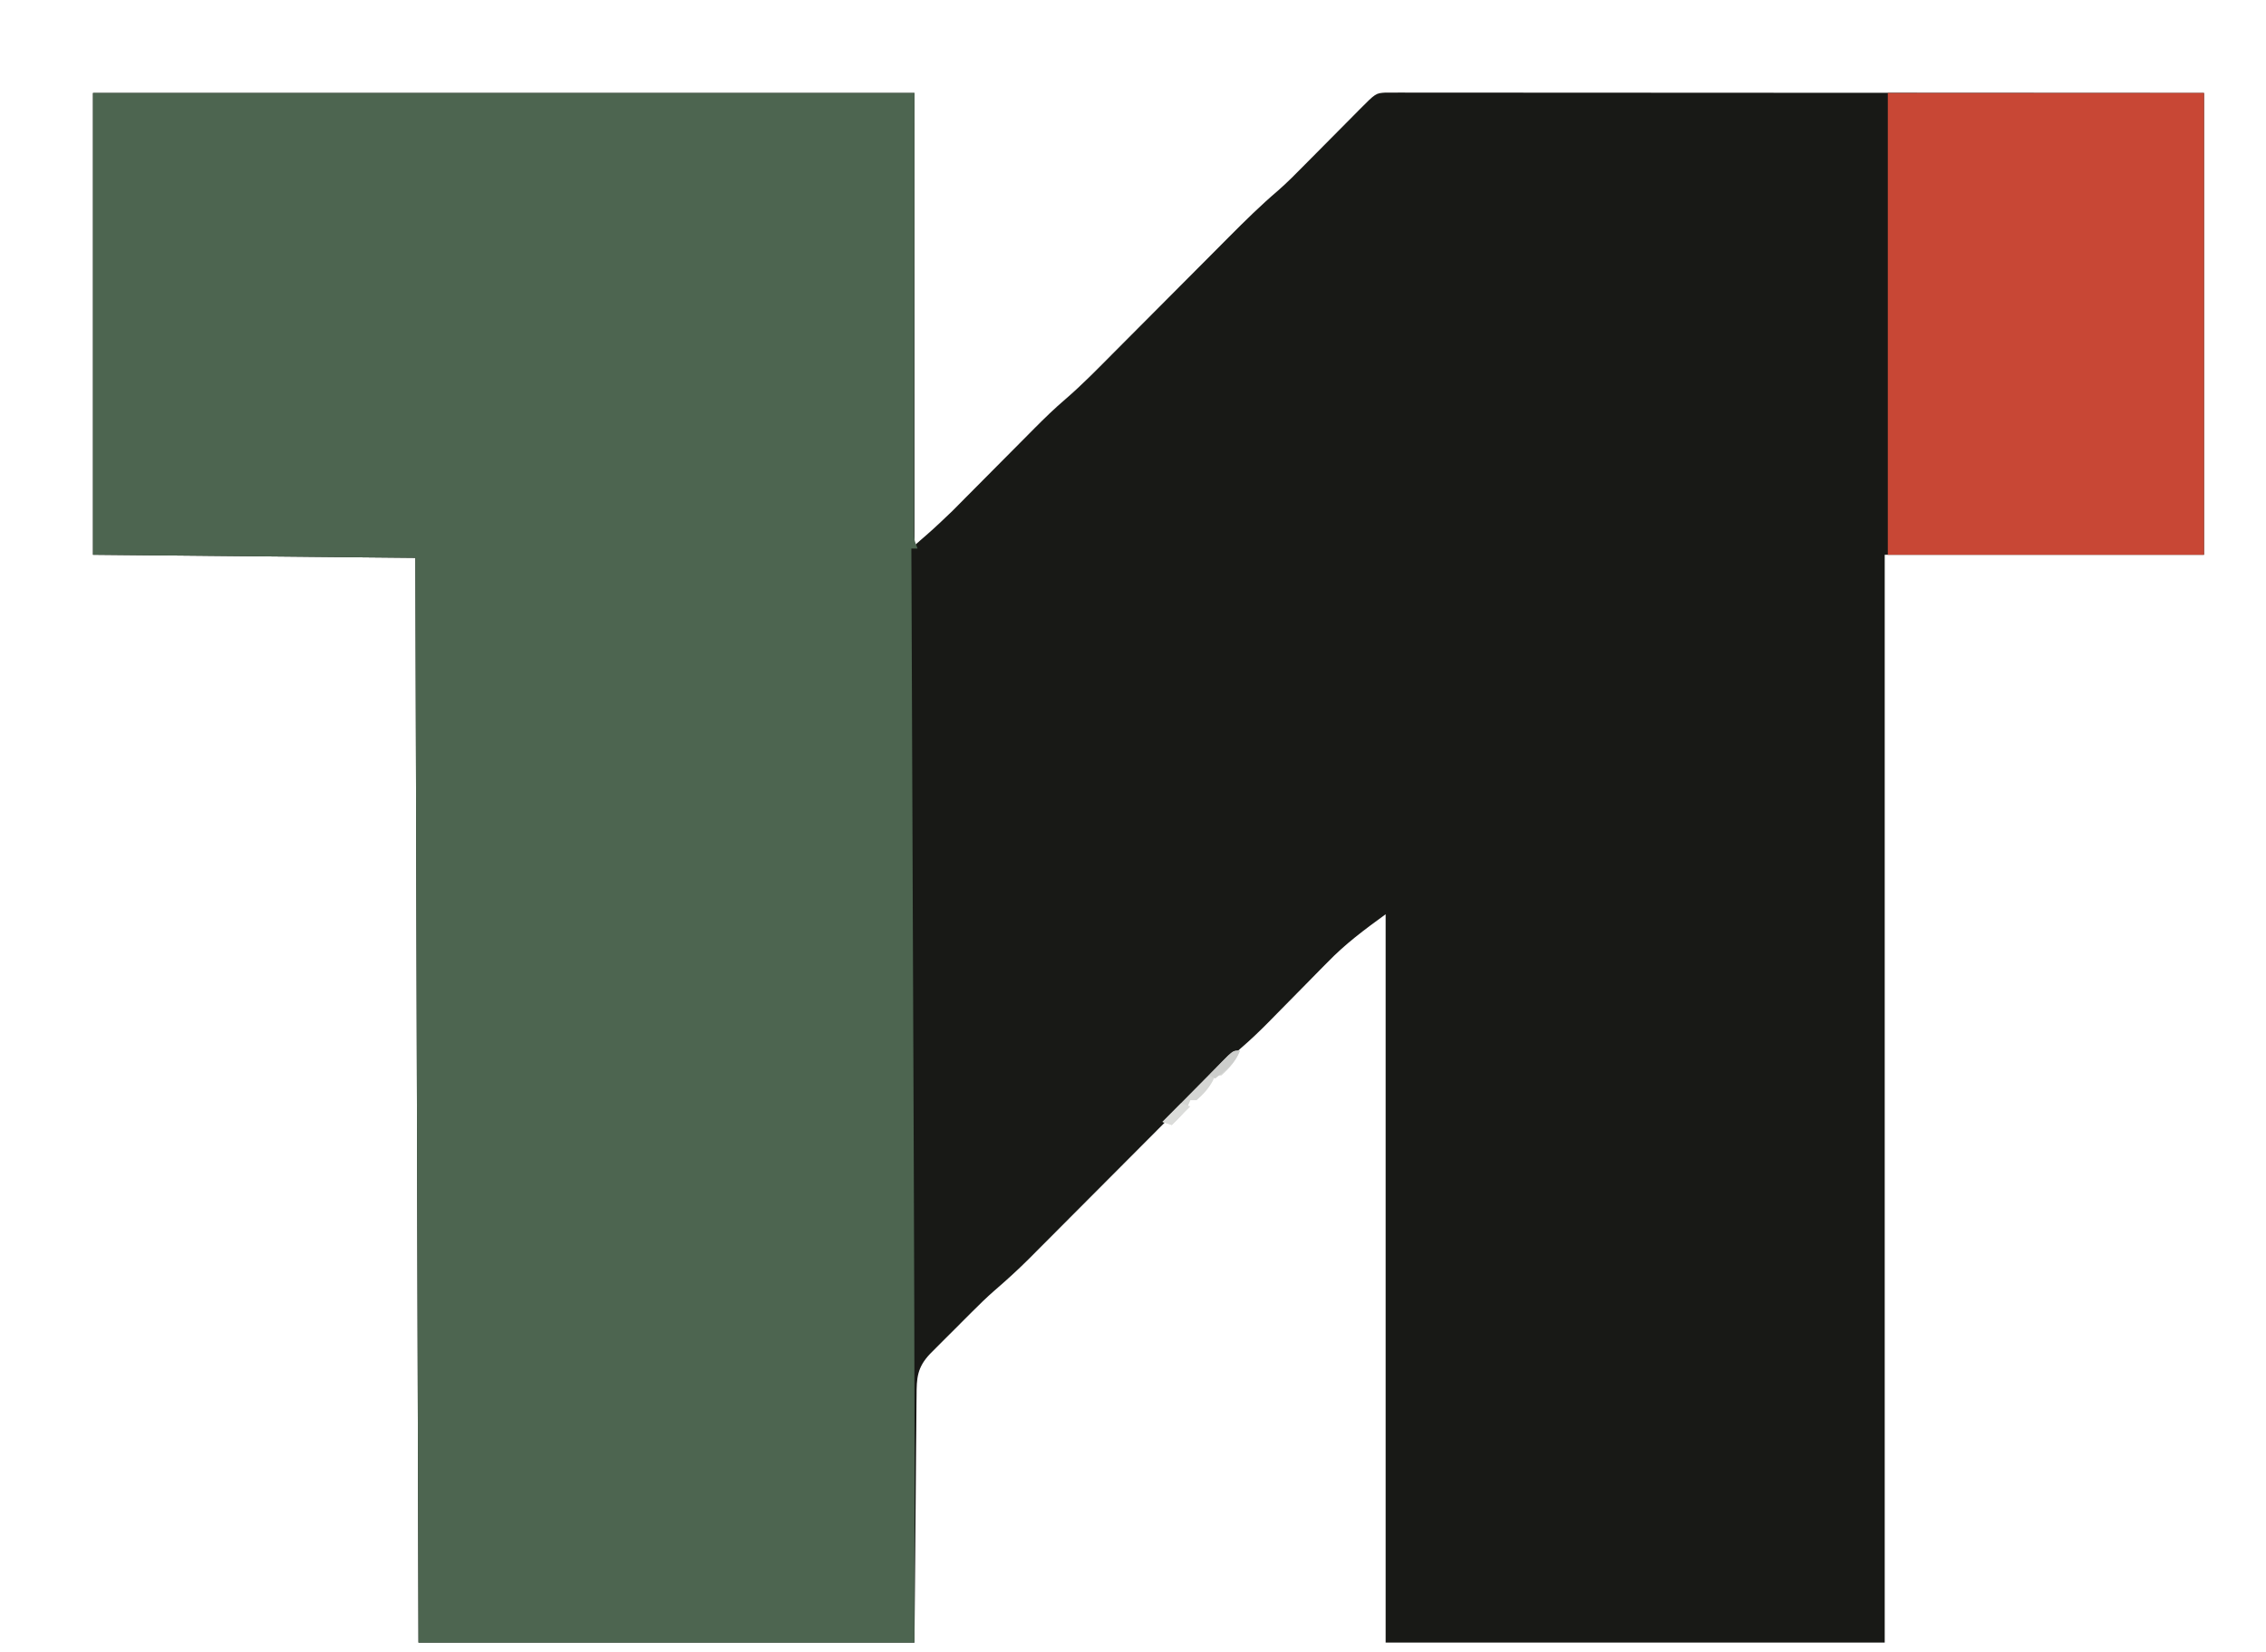
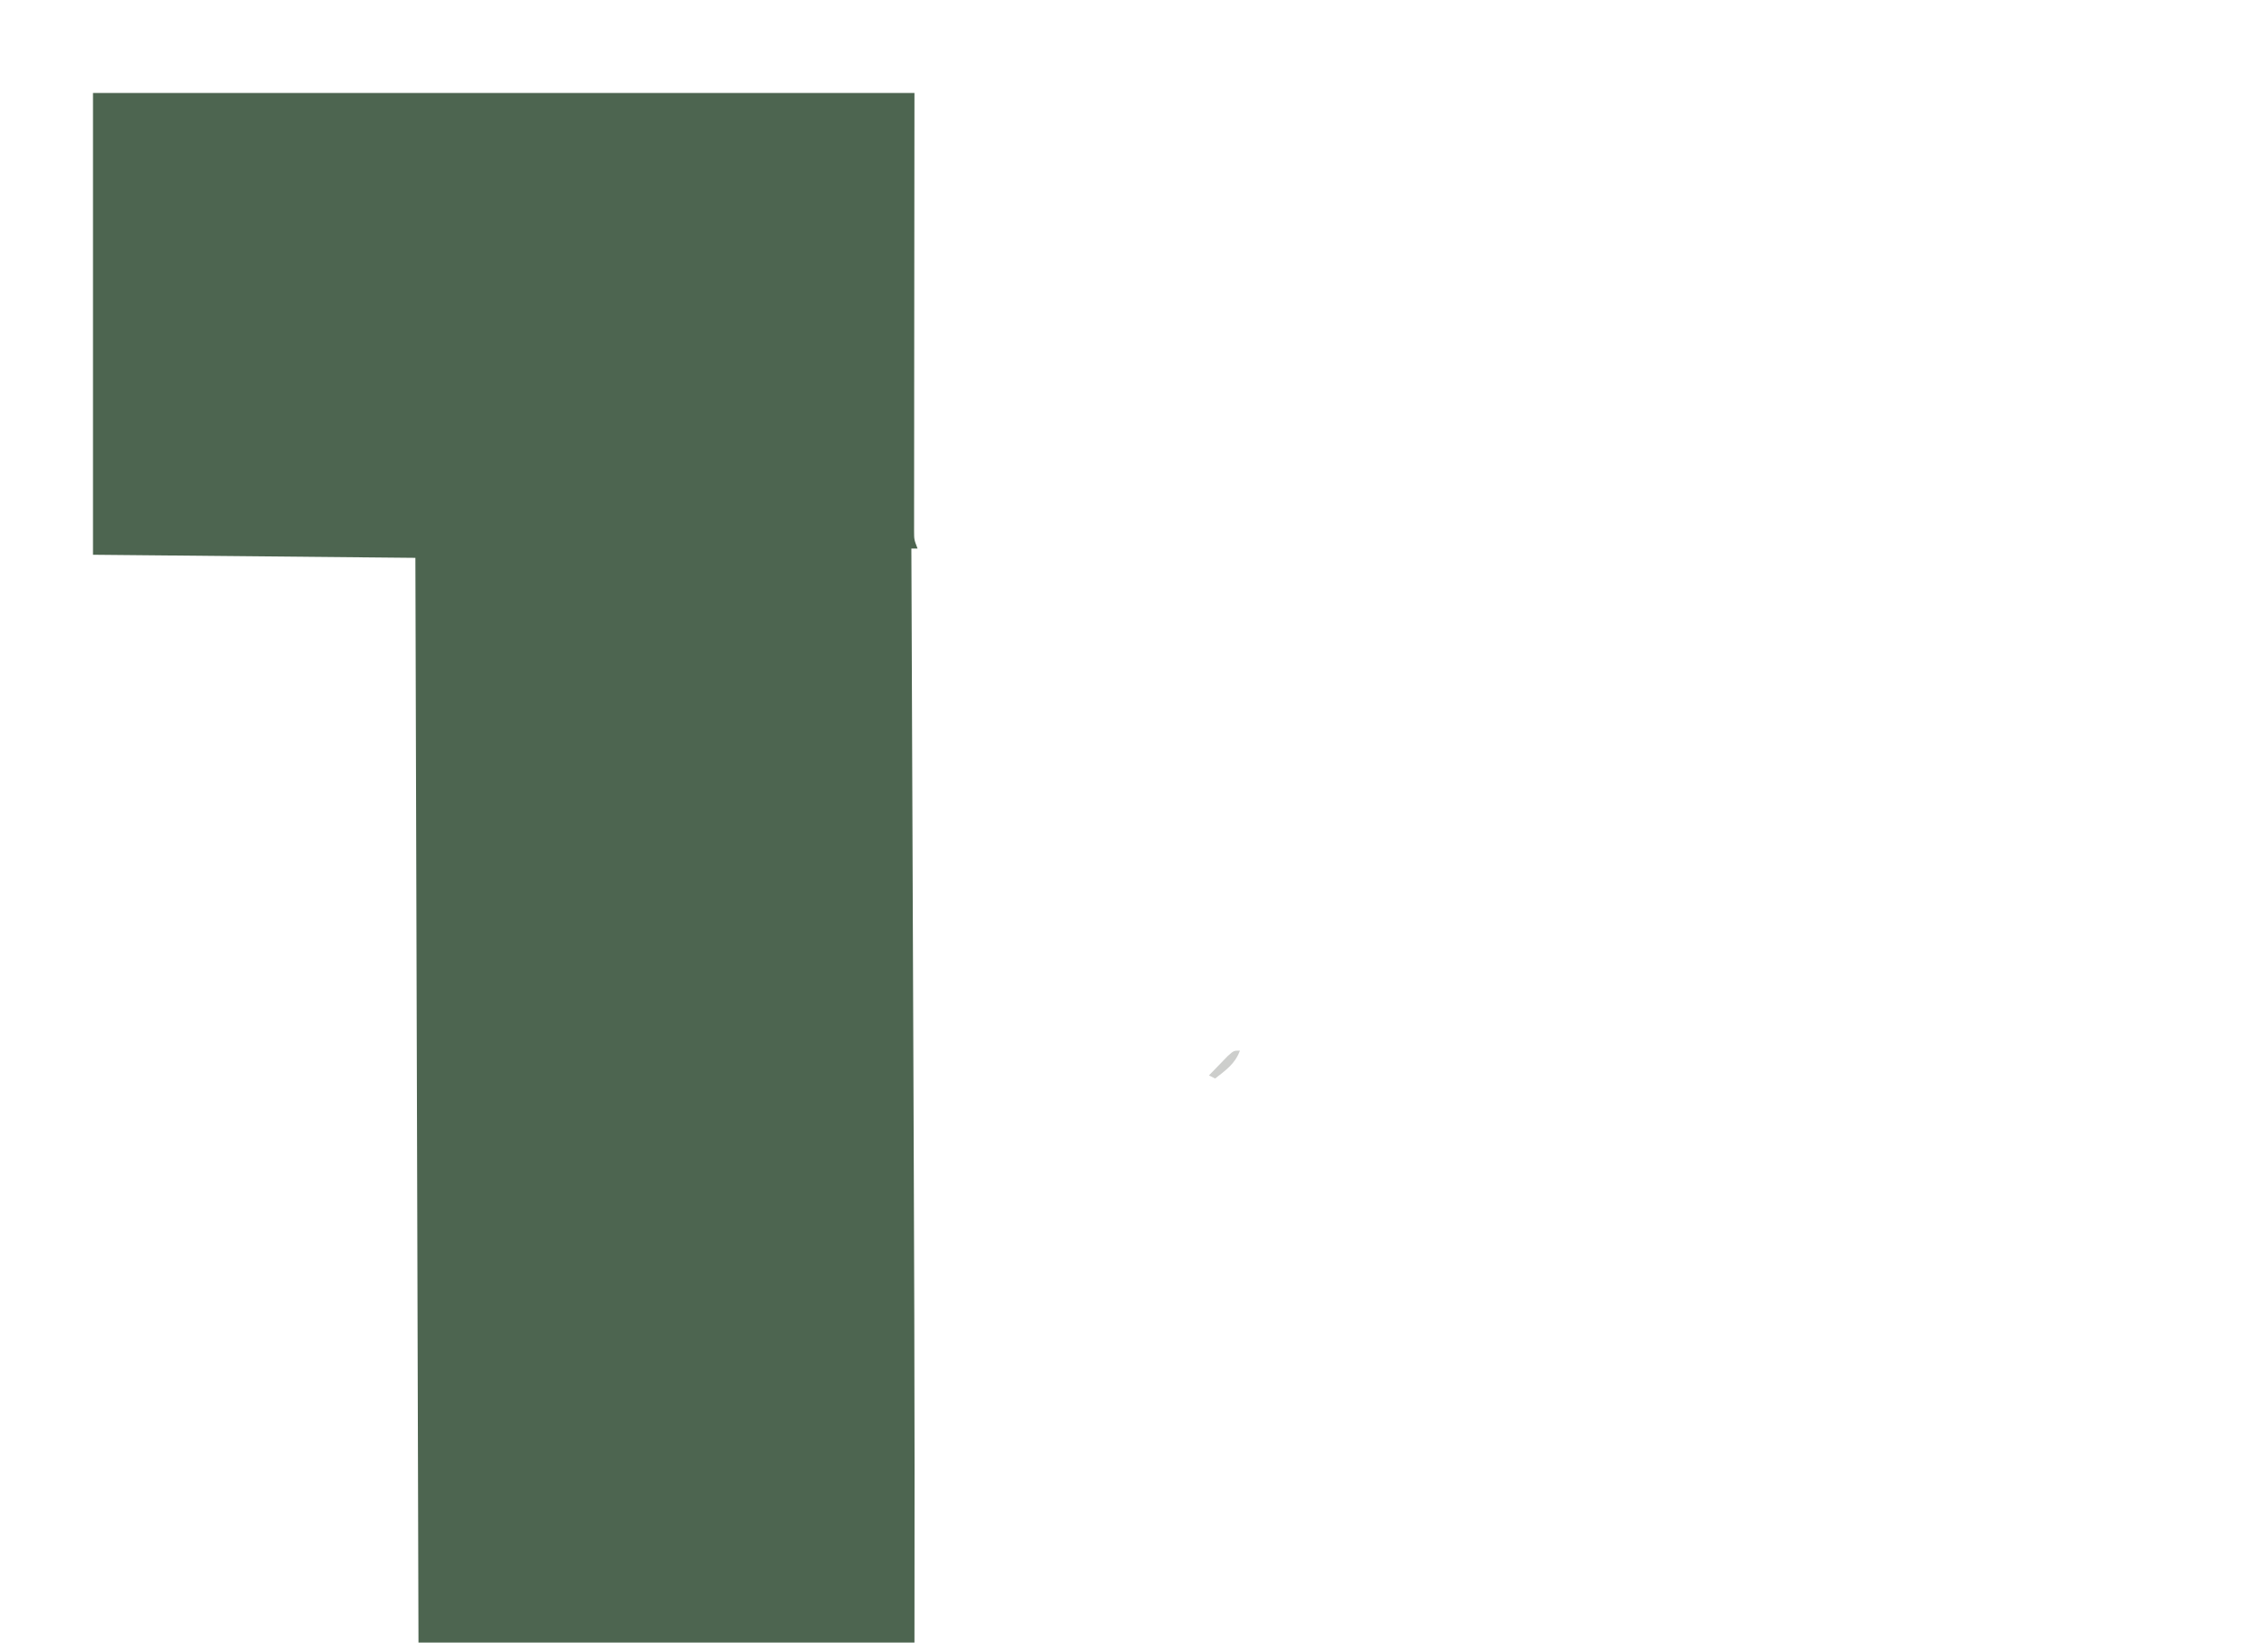
<svg xmlns="http://www.w3.org/2000/svg" version="1.1" width="731" height="533" viewBox="668 745 731 533">
-   <path d="M0 0 C87.45 0 174.9 0 265 0 C265 48.18 265 96.36 265 146 C271.244 140.585 271.244 140.585 277.178 134.92 C277.892 134.202 278.606 133.485 279.342 132.745 C280.085 131.994 280.828 131.243 281.594 130.469 C282.385 129.674 283.176 128.879 283.991 128.06 C286.496 125.543 288.999 123.022 291.5 120.5 C294.799 117.174 298.102 113.852 301.406 110.531 C302.149 109.78 302.892 109.029 303.658 108.255 C306.919 104.978 310.194 101.787 313.713 98.787 C319.2 94.057 324.241 88.87 329.343 83.732 C331.225 81.837 333.11 79.945 334.997 78.054 C339.001 74.039 343.001 70.02 347 66 C351.639 61.337 356.281 56.675 360.926 52.018 C362.771 50.166 364.614 48.312 366.456 46.457 C371.584 41.307 376.709 36.248 382.244 31.531 C385.33 28.841 388.182 25.921 391.055 23.008 C391.682 22.376 392.31 21.745 392.957 21.094 C394.932 19.107 396.904 17.116 398.875 15.125 C401.495 12.479 404.117 9.836 406.742 7.195 C407.341 6.588 407.94 5.981 408.557 5.355 C413.805 0.076 413.805 0.076 416.954 -0.124 C418.165 -0.124 418.165 -0.124 419.4 -0.123 C420.331 -0.125 421.261 -0.127 422.22 -0.129 C423.249 -0.126 424.279 -0.123 425.339 -0.12 C426.427 -0.121 427.515 -0.122 428.636 -0.123 C432.305 -0.124 435.975 -0.119 439.645 -0.114 C442.266 -0.113 444.887 -0.113 447.508 -0.114 C453.163 -0.114 458.818 -0.111 464.474 -0.106 C472.65 -0.098 480.827 -0.095 489.003 -0.094 C502.268 -0.092 515.533 -0.085 528.798 -0.075 C541.686 -0.066 554.574 -0.059 567.462 -0.055 C568.666 -0.055 568.666 -0.055 569.893 -0.054 C576.166 -0.052 582.439 -0.05 588.712 -0.048 C619.474 -0.039 650.237 -0.019 681 0 C681 49.17 681 98.34 681 149 C647.01 149 613.02 149 578 149 C578 264.83 578 380.66 578 500 C524.87 500 471.74 500 417 500 C417 422.45 417 344.9 417 265 C410.033 270.067 404.072 274.494 398.207 280.535 C397.531 281.218 396.856 281.9 396.159 282.603 C394.036 284.749 391.924 286.905 389.812 289.062 C387.689 291.222 385.563 293.379 383.434 295.533 C382.12 296.863 380.81 298.196 379.503 299.533 C376.505 302.58 373.463 305.505 370.215 308.287 C366.277 311.715 362.56 315.311 358.885 319.018 C357.893 320.012 357.893 320.012 356.881 321.026 C355.459 322.451 354.039 323.877 352.62 325.305 C350.368 327.57 348.113 329.831 345.857 332.092 C341.069 336.892 336.284 341.696 331.5 346.5 C325.952 352.072 320.402 357.642 314.848 363.208 C312.637 365.425 310.429 367.646 308.221 369.866 C306.853 371.239 305.484 372.611 304.115 373.982 C303.511 374.591 302.907 375.2 302.285 375.828 C298.58 379.534 294.747 383.037 290.774 386.454 C288.315 388.597 286.002 390.868 283.695 393.172 C282.326 394.539 282.326 394.539 280.93 395.934 C280.004 396.863 279.079 397.792 278.125 398.75 C277.167 399.705 276.209 400.659 275.25 401.613 C274.345 402.519 273.44 403.426 272.508 404.359 C271.689 405.179 270.871 405.998 270.028 406.843 C265.854 411.283 265.697 414.593 265.681 420.419 C265.671 421.291 265.661 422.164 265.65 423.063 C265.62 425.89 265.603 428.716 265.586 431.543 C265.569 433.287 265.551 435.032 265.532 436.776 C265.469 443.246 265.423 449.717 265.375 456.188 C265.251 470.646 265.127 485.104 265 500 C212.2 500 159.4 500 105 500 C104.67 384.5 104.34 269 104 150 C69.68 149.67 35.36 149.34 0 149 C0 99.83 0 50.66 0 0 Z " fill="#181916" transform="translate(698,775)" />
  <path d="M0 0 C87.45 0 174.9 0 265 0 C264.938 71.812 264.938 71.812 264.91 94.511 C264.907 101.209 264.907 101.209 264.905 107.907 C264.904 110.897 264.9 113.887 264.894 116.877 C264.888 120.687 264.886 124.497 264.887 128.307 C264.887 129.708 264.885 131.108 264.881 132.509 C264.876 134.397 264.878 136.285 264.88 138.172 C264.879 139.232 264.878 140.291 264.877 141.382 C264.887 144.112 264.887 144.112 266 147 C265.34 147 264.68 147 264 147 C264.005 148.291 264.01 149.581 264.016 150.911 C264.14 182.013 264.262 213.116 264.382 244.218 C264.397 248.101 264.412 251.985 264.427 255.868 C264.43 256.641 264.433 257.414 264.436 258.21 C264.478 268.982 264.521 279.755 264.564 290.527 C264.638 309.124 264.711 327.72 264.781 346.316 C264.784 347.042 264.787 347.768 264.79 348.516 C264.906 379.366 265.015 410.216 265.031 441.066 C265.032 442.053 265.032 443.04 265.033 444.057 C265.041 462.704 265.017 481.352 265 500 C212.2 500 159.4 500 105 500 C104.67 384.5 104.34 269 104 150 C69.68 149.67 35.36 149.34 0 149 C0 99.83 0 50.66 0 0 Z " fill="#4D6550" transform="translate(698,775)" />
-   <path d="M0 0 C33.66 0 67.32 0 102 0 C102 49.17 102 98.34 102 149 C68.34 149 34.68 149 0 149 C0 99.83 0 50.66 0 0 Z " fill="#C84735" transform="translate(1277,775)" />
-   <path d="M0 0 C-1.441 3.362 -3.248 5.592 -6 8 C-6.66 8 -7.32 8 -8 8 C-8.248 8.578 -8.495 9.155 -8.75 9.75 C-10.183 12.329 -11.784 14.061 -14 16 C-14.66 16 -15.32 16 -16 16 C-16.247 16.578 -16.495 17.155 -16.75 17.75 C-18.167 20.3 -19.876 22.018 -22 24 C-22.99 23.67 -23.98 23.34 -25 23 C-21.767 19.718 -18.528 16.443 -15.283 13.173 C-14.18 12.06 -13.078 10.944 -11.978 9.827 C-10.399 8.223 -8.813 6.627 -7.227 5.031 C-6.734 4.528 -6.241 4.025 -5.733 3.507 C-2.228 0 -2.228 0 0 0 Z " fill="#D5D6D4" transform="translate(1068,1084)" />
  <path d="M0 0 C-1.583 4.274 -4.506 6.265 -8 9 C-8.66 8.67 -9.32 8.34 -10 8 C-8.715 6.661 -7.421 5.329 -6.125 4 C-5.046 2.886 -5.046 2.886 -3.945 1.75 C-2 0 -2 0 0 0 Z " fill="#CDCECC" transform="translate(1068,1084)" />
-   <path d="M0 0 C0.99 0.33 1.98 0.66 3 1 C1.02 2.98 -0.96 4.96 -3 7 C-3.99 6.67 -4.98 6.34 -6 6 C-4.02 4.02 -2.04 2.04 0 0 Z " fill="#DBDCDA" transform="translate(1049,1101)" />
</svg>